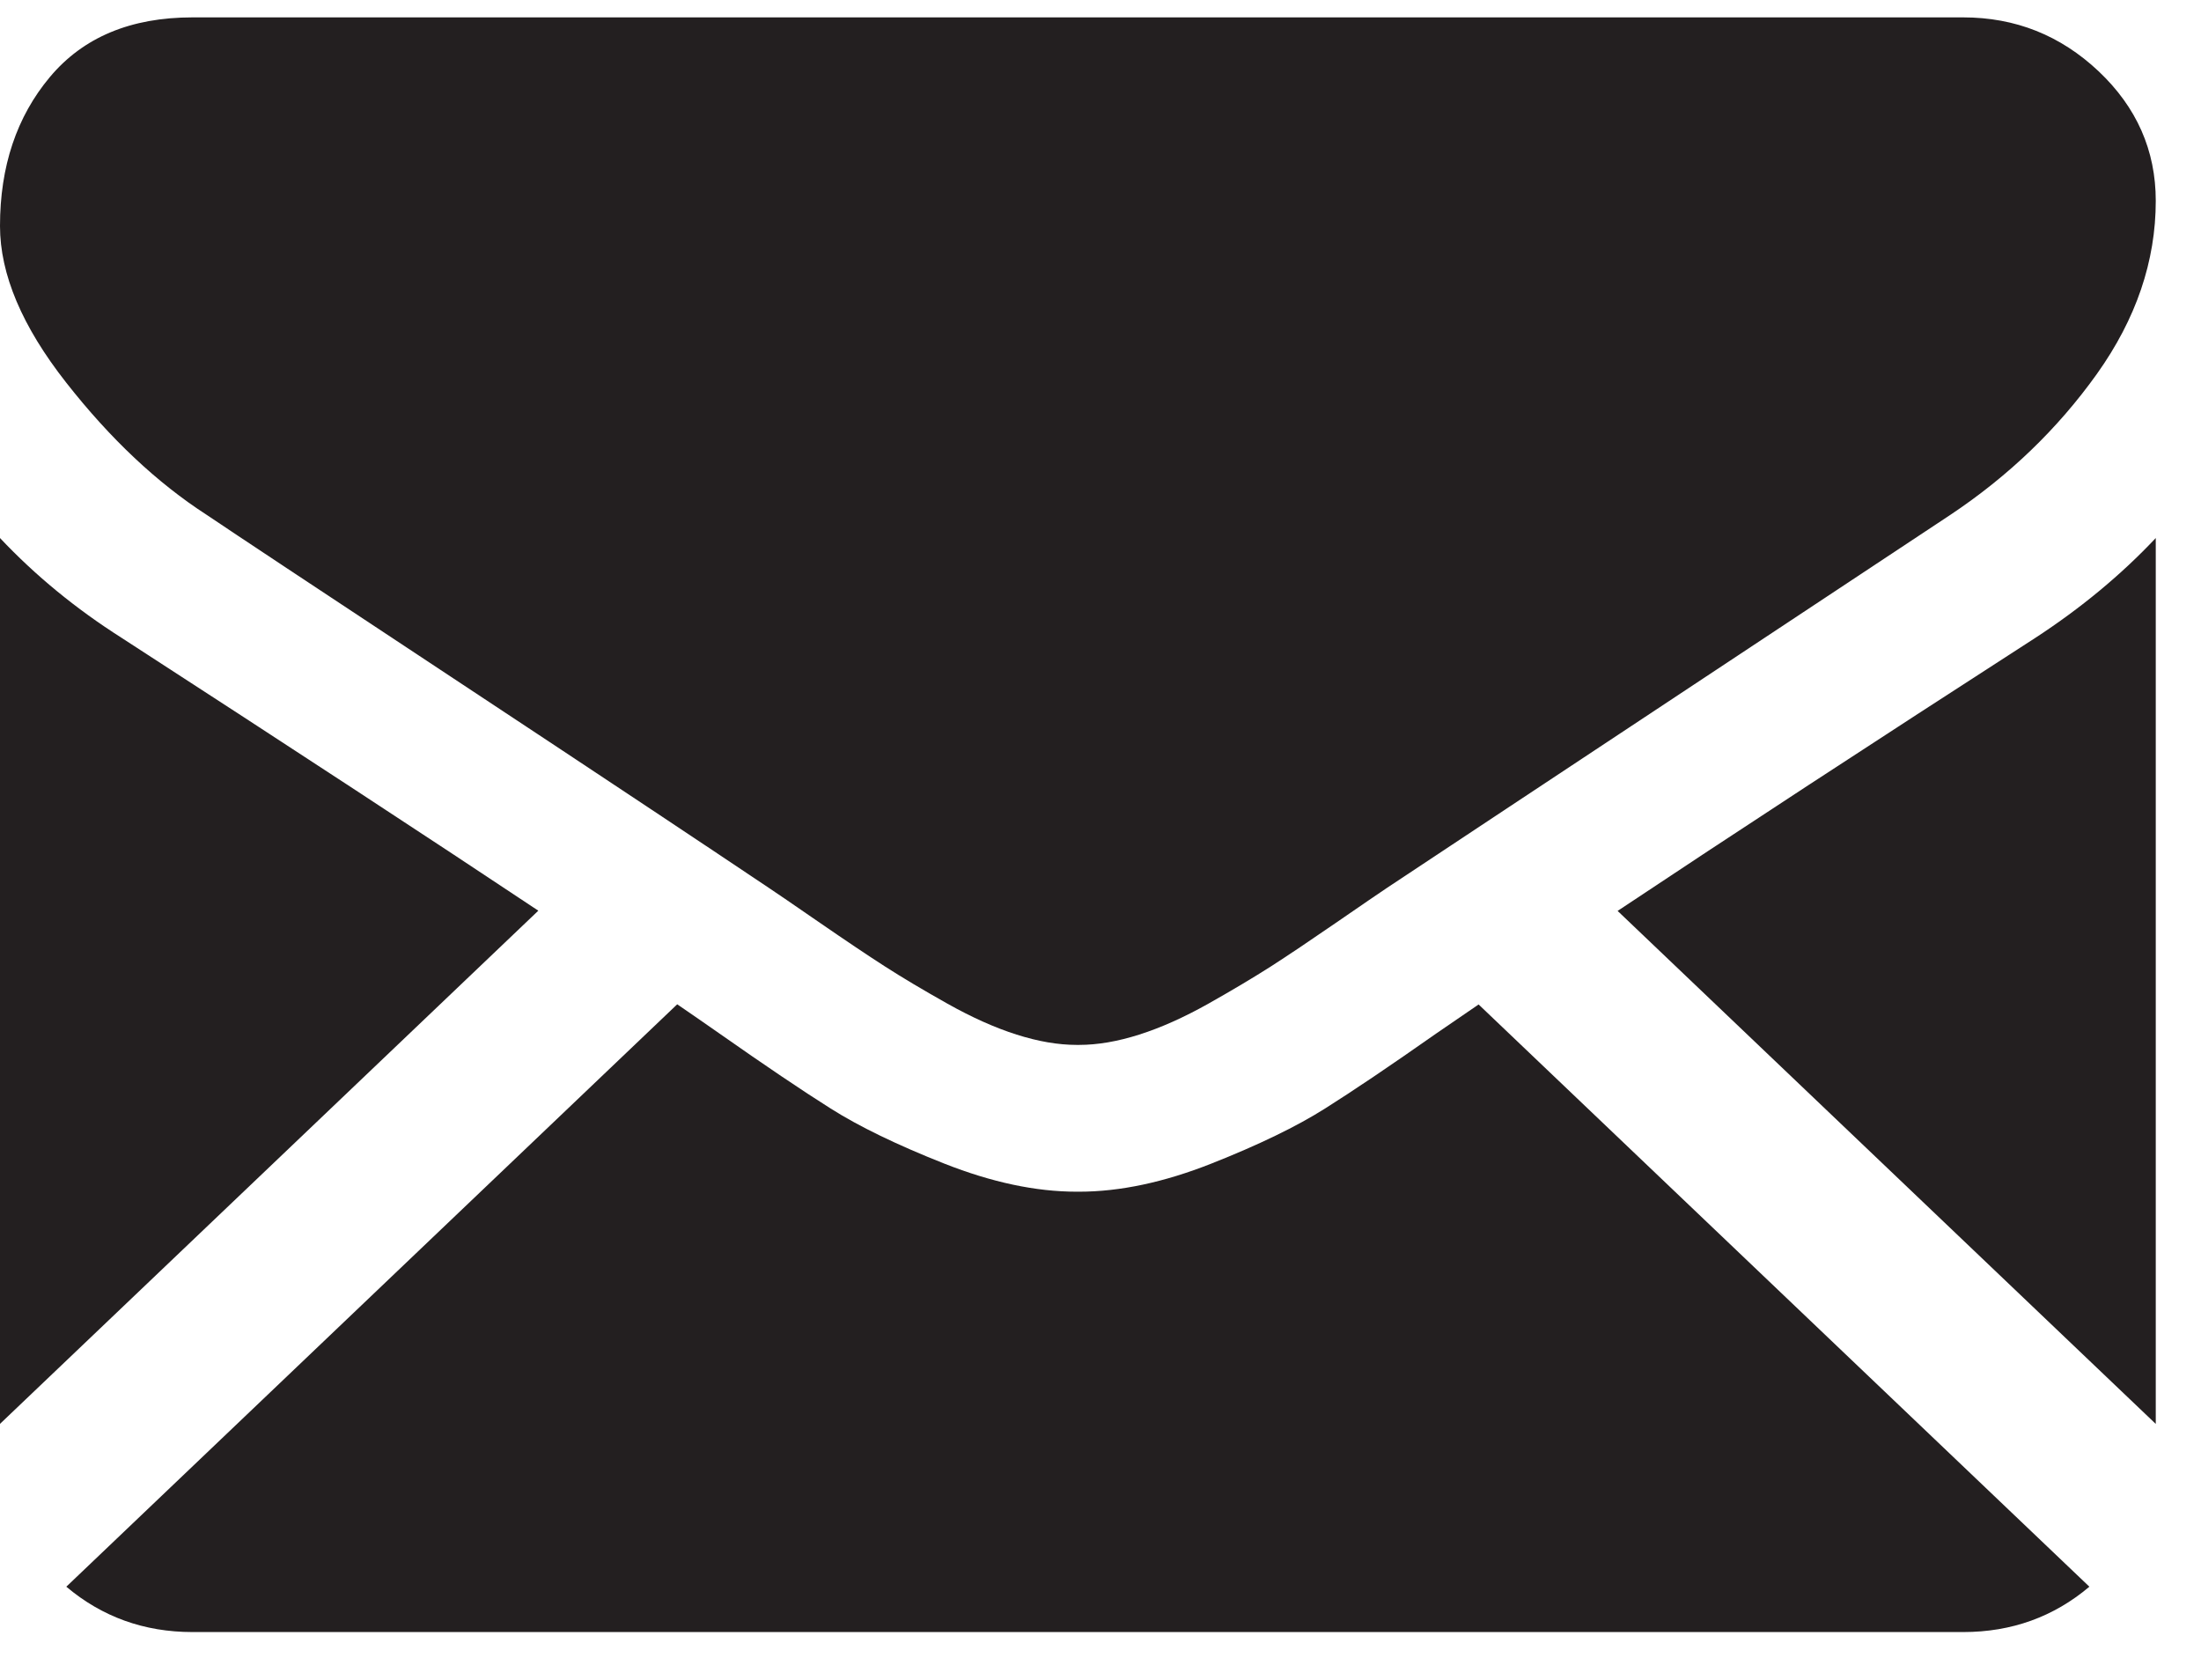
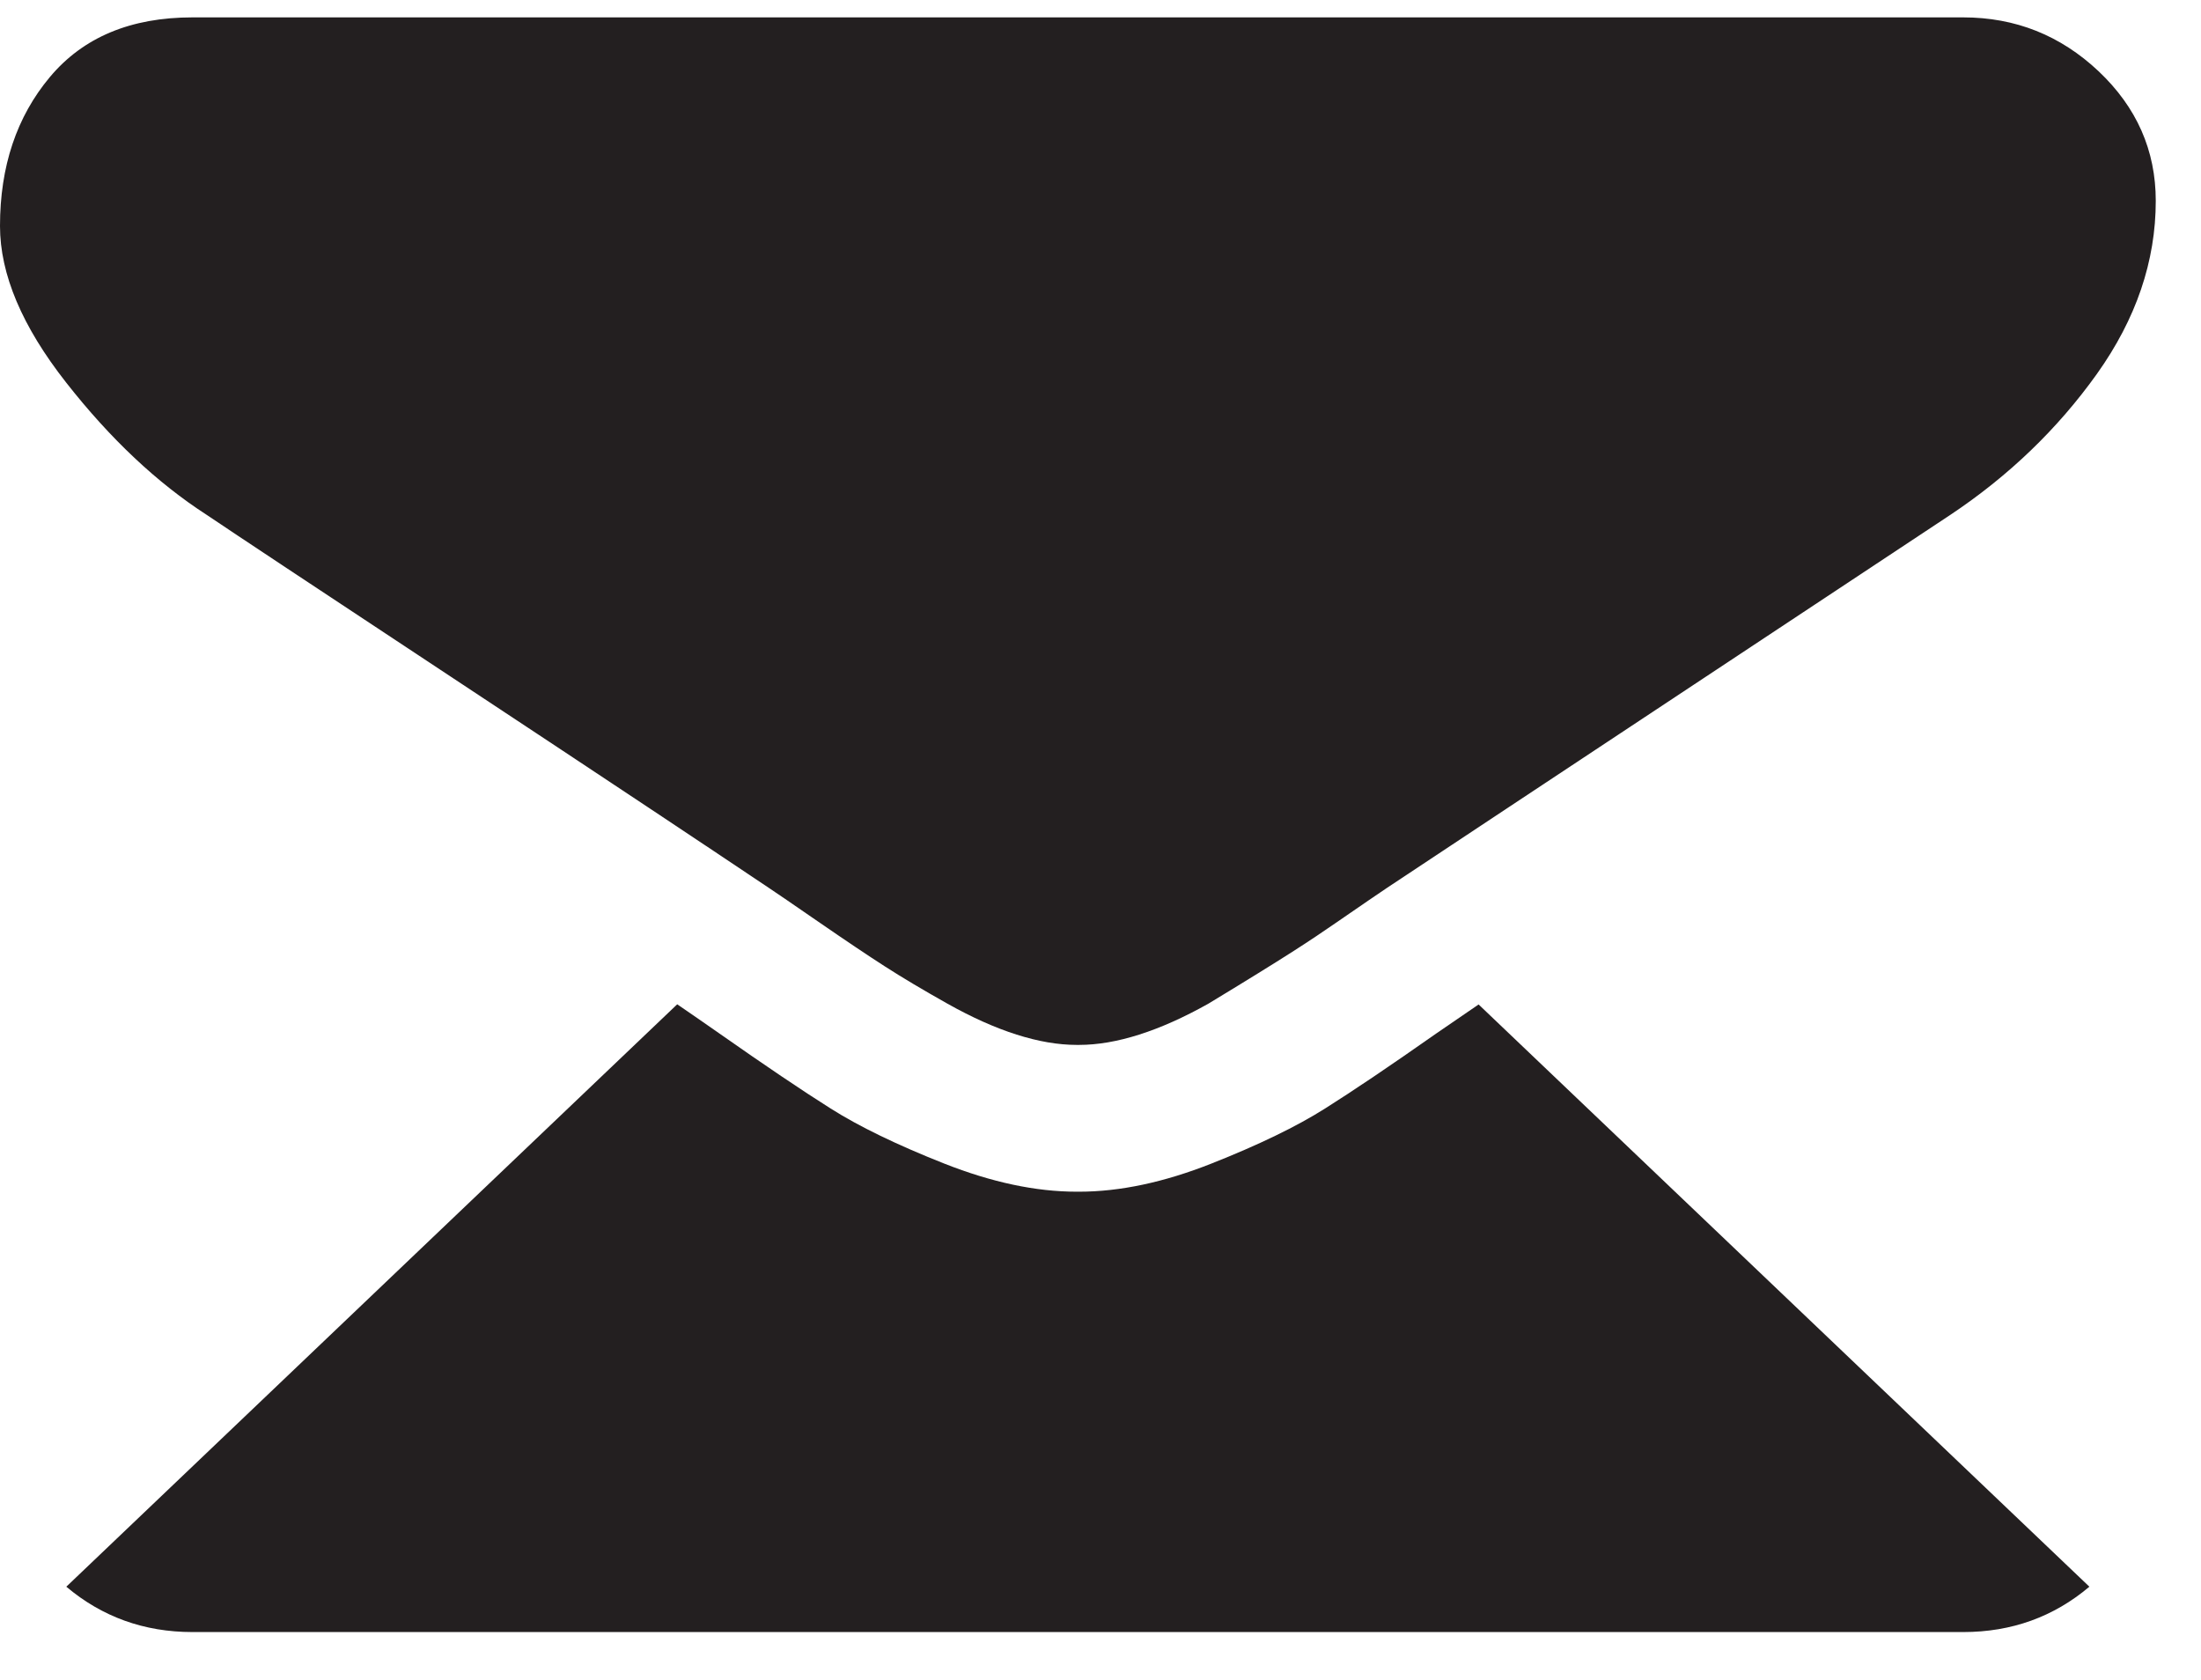
<svg xmlns="http://www.w3.org/2000/svg" width="38" height="29" viewBox="0 0 38 29" fill="none">
  <path d="M33.895 28.174C34.732 28.174 35.457 27.911 36.073 27.391L25.528 17.34C25.275 17.512 25.03 17.68 24.798 17.84C24.009 18.394 23.369 18.826 22.877 19.136C22.385 19.447 21.731 19.764 20.914 20.087C20.097 20.41 19.336 20.572 18.63 20.572H18.609H18.588C17.882 20.572 17.121 20.41 16.303 20.087C15.486 19.764 14.832 19.447 14.341 19.136C13.849 18.826 13.209 18.394 12.419 17.84C12.199 17.686 11.955 17.517 11.692 17.337L1.145 27.391C1.761 27.911 2.487 28.174 3.323 28.174H33.895Z" fill="#231F20" />
-   <path d="M2.098 11.01C1.309 10.509 0.609 9.934 0 9.288V24.58L9.294 15.721C7.435 14.484 5.039 12.915 2.098 11.01Z" fill="#231F20" />
-   <path d="M35.142 11.01C32.313 12.835 29.909 14.406 27.928 15.725L37.219 24.581V9.288C36.623 9.921 35.931 10.495 35.142 11.01Z" fill="#231F20" />
-   <path d="M33.895 0.3H3.323C2.257 0.3 1.437 0.643 0.862 1.329C0.287 2.015 0 2.873 0 3.902C0 4.734 0.381 5.635 1.143 6.605C1.904 7.575 2.714 8.337 3.573 8.891C4.043 9.208 5.463 10.149 7.831 11.713C9.109 12.557 10.22 13.293 11.176 13.928C11.99 14.469 12.692 14.937 13.272 15.326C13.338 15.37 13.443 15.442 13.582 15.536C13.732 15.639 13.921 15.769 14.155 15.93C14.605 16.24 14.979 16.491 15.276 16.682C15.574 16.874 15.934 17.088 16.357 17.326C16.779 17.563 17.177 17.741 17.551 17.86C17.925 17.979 18.271 18.038 18.589 18.038H18.61H18.631C18.949 18.038 19.295 17.979 19.669 17.86C20.043 17.741 20.441 17.563 20.863 17.326C21.285 17.088 21.645 16.873 21.944 16.682C22.241 16.491 22.615 16.24 23.065 15.93C23.298 15.769 23.488 15.639 23.637 15.537C23.776 15.441 23.881 15.371 23.948 15.326C24.399 15.026 25.103 14.56 26.05 13.933C27.771 12.793 30.307 11.115 33.668 8.891C34.679 8.218 35.523 7.406 36.202 6.456C36.879 5.506 37.219 4.51 37.219 3.467C37.219 2.596 36.889 1.851 36.232 1.23C35.574 0.61 34.795 0.3 33.895 0.3Z" fill="#231F20" />
+   <path d="M33.895 0.3H3.323C2.257 0.3 1.437 0.643 0.862 1.329C0.287 2.015 0 2.873 0 3.902C0 4.734 0.381 5.635 1.143 6.605C1.904 7.575 2.714 8.337 3.573 8.891C4.043 9.208 5.463 10.149 7.831 11.713C9.109 12.557 10.22 13.293 11.176 13.928C11.99 14.469 12.692 14.937 13.272 15.326C13.338 15.37 13.443 15.442 13.582 15.536C13.732 15.639 13.921 15.769 14.155 15.93C14.605 16.24 14.979 16.491 15.276 16.682C15.574 16.874 15.934 17.088 16.357 17.326C16.779 17.563 17.177 17.741 17.551 17.86C17.925 17.979 18.271 18.038 18.589 18.038H18.61H18.631C18.949 18.038 19.295 17.979 19.669 17.86C20.043 17.741 20.441 17.563 20.863 17.326C22.241 16.491 22.615 16.24 23.065 15.93C23.298 15.769 23.488 15.639 23.637 15.537C23.776 15.441 23.881 15.371 23.948 15.326C24.399 15.026 25.103 14.56 26.05 13.933C27.771 12.793 30.307 11.115 33.668 8.891C34.679 8.218 35.523 7.406 36.202 6.456C36.879 5.506 37.219 4.51 37.219 3.467C37.219 2.596 36.889 1.851 36.232 1.23C35.574 0.61 34.795 0.3 33.895 0.3Z" fill="#231F20" />
</svg>